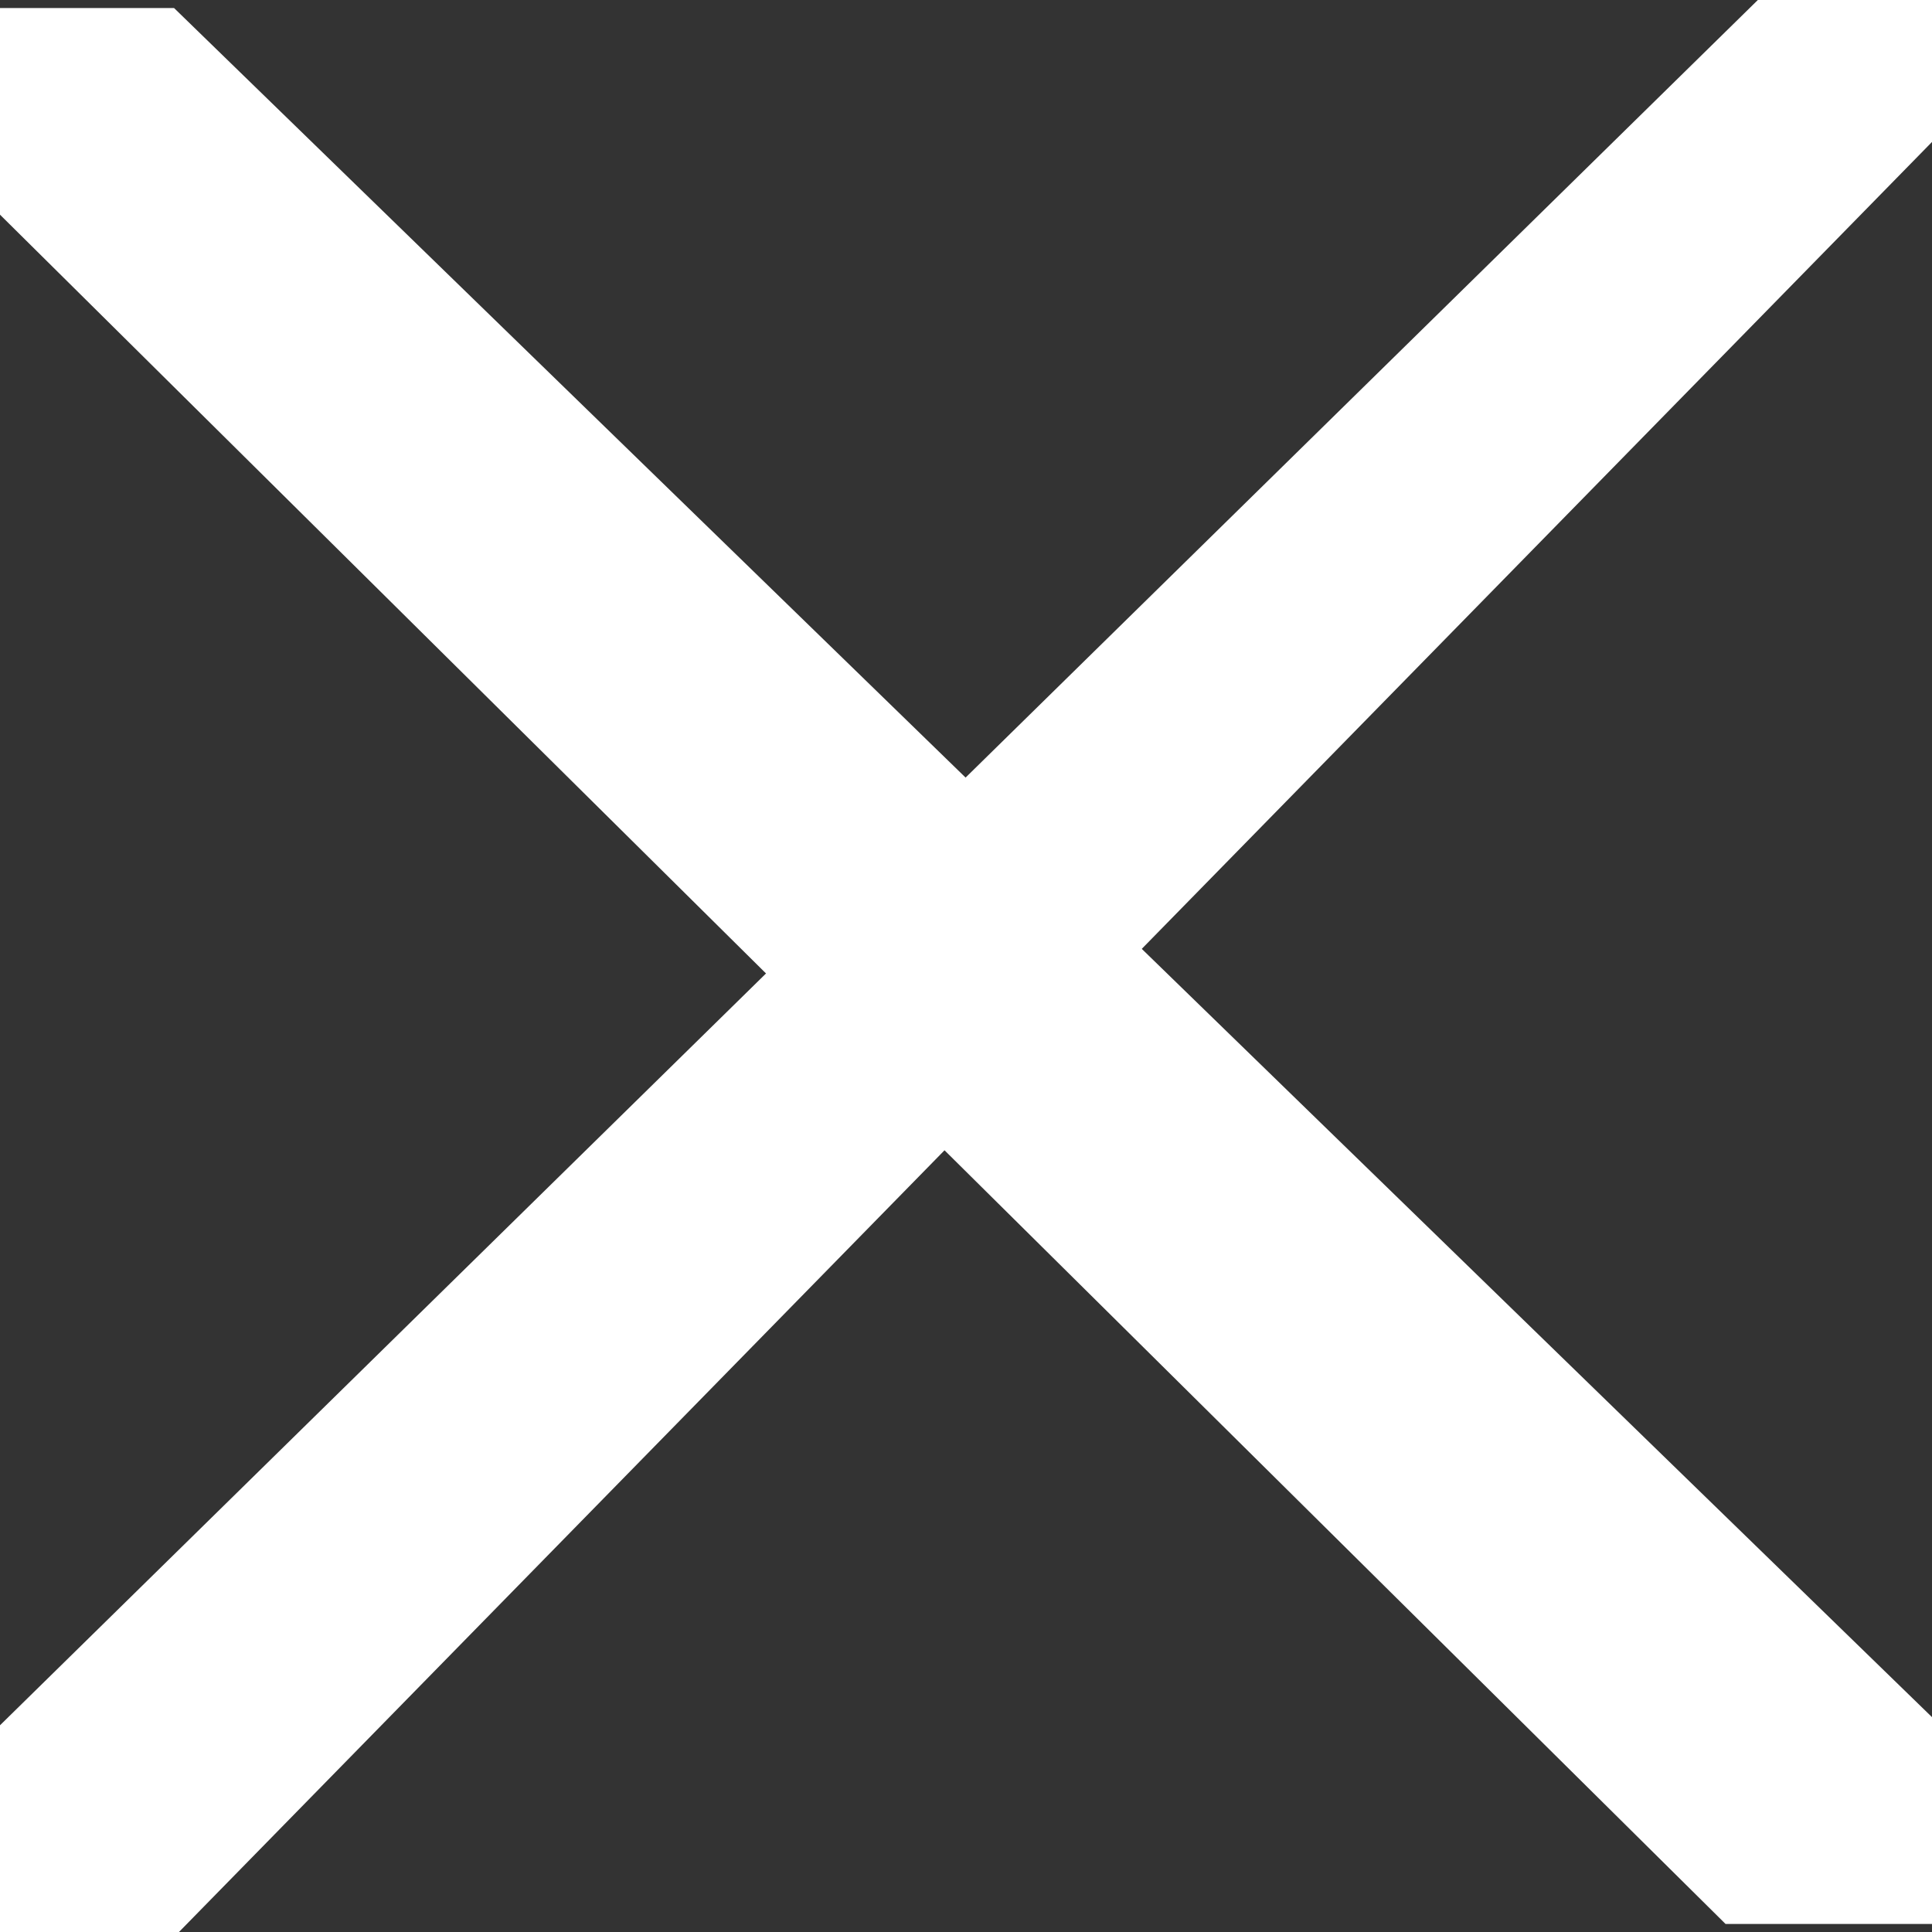
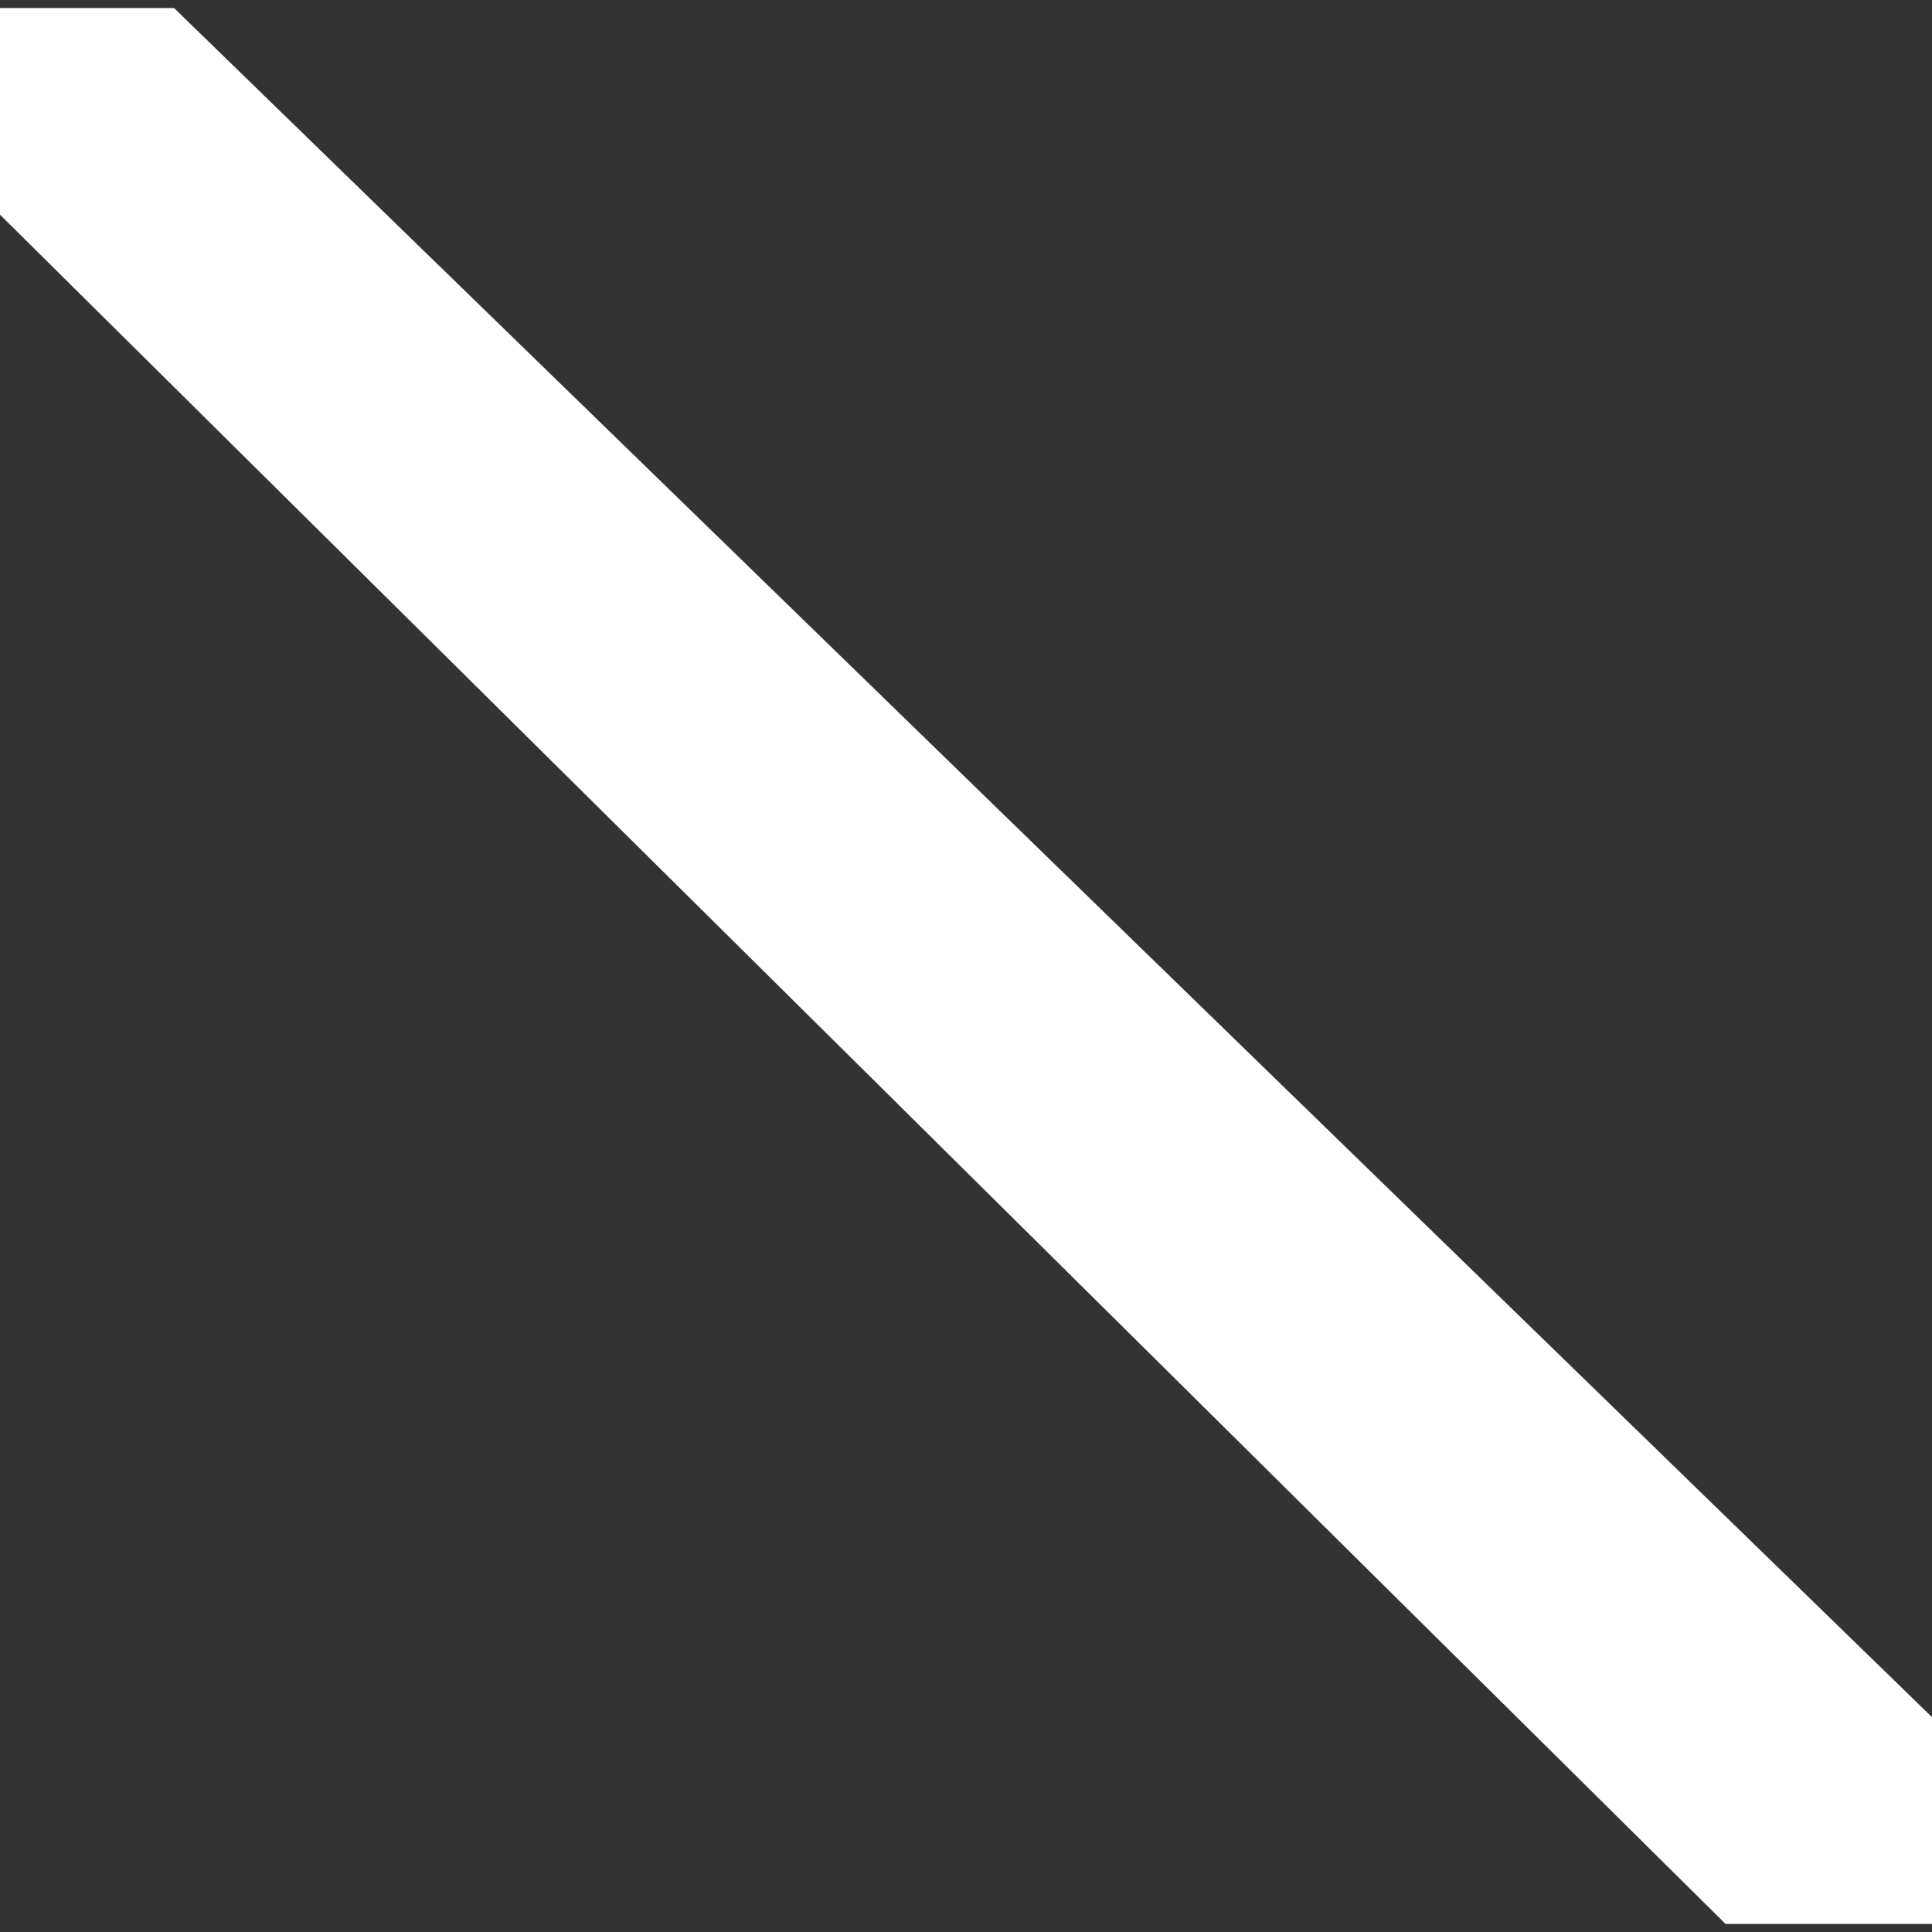
<svg xmlns="http://www.w3.org/2000/svg" width="30" height="30" viewBox="0 0 30 30" fill="none">
  <rect x="0" y="0" width="30" height="30" fill="#333333" stroke="none" />
  <path d="M0.5 2.5V1.875V0.625H1.5H2.5L29.5 26.875V28.125V28.75V29.375H28.5H28H27.5H27L0.5 3.125V2.5Z" fill="white" stroke="white" />
-   <path d="M27.5 0.5H28.5H29.5V1V2L2.569 29.5H1.534H0.5V28.196L0.5 27L27.5 0.5Z" fill="white" stroke="white" />
</svg>